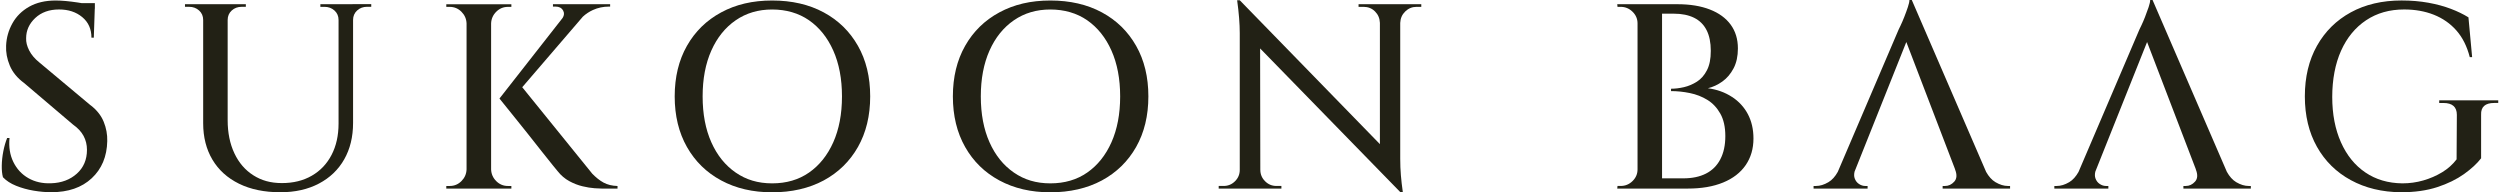
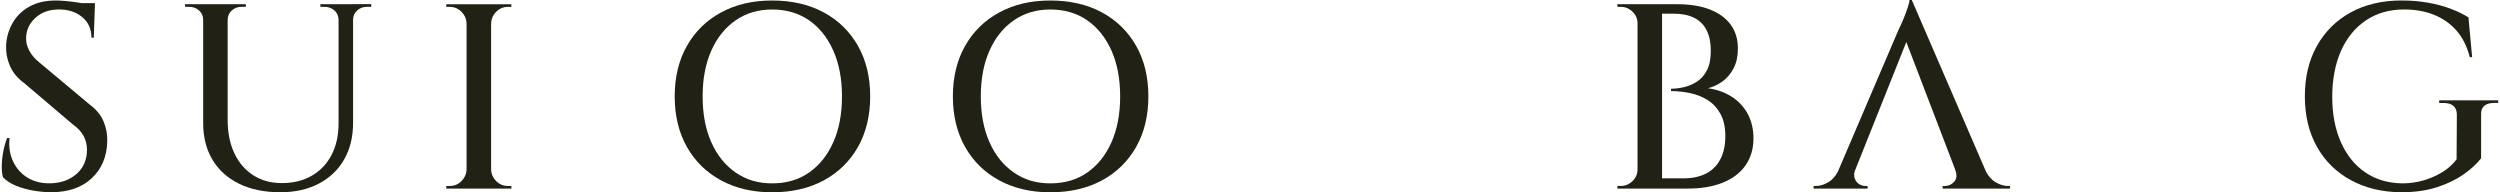
<svg xmlns="http://www.w3.org/2000/svg" width="312" height="24" viewBox="0 0 312 24" fill="none">
  <path d="M11.316 13.151L4.906 7.79C4.337 7.331 3.913 6.83 3.64 6.293C3.366 5.755 3.238 5.247 3.262 4.763C3.262 3.799 3.64 2.96 4.397 2.248C5.155 1.537 6.144 1.181 7.371 1.181C8.534 1.181 9.498 1.498 10.263 2.134C11.031 2.771 11.412 3.625 11.412 4.699H11.707L11.828 1.081H11.839V0.391H10.192C10.028 0.363 9.865 0.338 9.687 0.309C9.192 0.235 8.705 0.174 8.225 0.128C7.741 0.085 7.314 0.064 6.944 0.064C5.649 0.064 4.55 0.324 3.64 0.836C2.729 1.352 2.035 2.042 1.552 2.906C1.068 3.774 0.805 4.699 0.762 5.684C0.719 6.517 0.872 7.349 1.221 8.181C1.569 9.014 2.163 9.739 2.996 10.351L9.11 15.545C9.701 15.961 10.142 16.43 10.427 16.957C10.711 17.483 10.853 18.063 10.853 18.7C10.853 19.927 10.43 20.919 9.587 21.674C8.744 22.431 7.673 22.83 6.382 22.872C5.308 22.915 4.362 22.702 3.54 22.232C2.718 21.763 2.092 21.087 1.665 20.212C1.238 19.337 1.078 18.337 1.189 17.22H0.893C0.698 17.704 0.538 18.252 0.417 18.863C0.296 19.479 0.232 20.076 0.221 20.656C0.21 21.236 0.26 21.723 0.367 22.118C0.783 22.556 1.331 22.912 2.01 23.185C2.69 23.459 3.419 23.662 4.198 23.794C4.977 23.925 5.706 23.989 6.386 23.989C8.513 23.989 10.199 23.41 11.447 22.246C12.696 21.083 13.343 19.539 13.386 17.611C13.408 16.779 13.258 15.972 12.941 15.196C12.625 14.417 12.081 13.734 11.316 13.14V13.151Z" fill="#222115" />
  <path d="M43.995 0.526H39.983V0.854H40.509C40.989 0.854 41.402 1.007 41.744 1.313C42.082 1.619 42.252 2.013 42.252 2.497V15.417C42.252 16.907 41.961 18.212 41.381 19.329C40.801 20.446 39.979 21.314 38.916 21.926C37.852 22.542 36.607 22.848 35.184 22.848C33.761 22.848 32.637 22.524 31.616 21.876C30.596 21.229 29.809 20.315 29.251 19.13C28.692 17.946 28.412 16.566 28.412 14.986V2.494C28.412 2.013 28.582 1.619 28.92 1.309C29.258 1.003 29.671 0.85 30.154 0.85H30.681V0.523H23.086V0.85H23.613C24.093 0.85 24.506 1.003 24.847 1.309C25.185 1.615 25.356 2.01 25.356 2.494V15.381C25.356 17.113 25.74 18.625 26.505 19.916C27.273 21.211 28.38 22.214 29.827 22.926C31.275 23.637 32.993 23.993 34.989 23.993C36.831 23.993 38.435 23.63 39.805 22.908C41.175 22.186 42.227 21.176 42.96 19.884C43.693 18.593 44.063 17.078 44.063 15.345V2.49C44.063 2.01 44.234 1.615 44.572 1.305C44.91 1 45.322 0.847 45.806 0.847H46.332V0.519H43.999L43.995 0.526Z" fill="#222115" />
-   <path d="M73.879 21.634L65.175 10.885L72.737 2.084C73.103 1.743 73.523 1.466 73.993 1.249C74.619 0.964 75.291 0.822 76.013 0.822H76.145V0.526H69.009V0.822H69.34C69.778 0.822 70.091 0.985 70.276 1.316C70.439 1.604 70.421 1.907 70.222 2.23L62.333 12.297C63.012 13.151 63.624 13.912 64.175 14.581C64.723 15.249 65.299 15.968 65.9 16.733C66.501 17.501 67.078 18.23 67.626 18.92C68.173 19.61 68.629 20.18 68.992 20.631C69.354 21.08 69.557 21.329 69.6 21.371C70.016 21.898 70.5 22.307 71.047 22.606C71.595 22.904 72.143 23.114 72.691 23.246C73.239 23.378 73.744 23.459 74.203 23.491C74.662 23.523 75.003 23.541 75.224 23.541H77.066V23.214C76.387 23.192 75.807 23.05 75.323 22.787C74.839 22.524 74.359 22.14 73.875 21.638L73.879 21.634Z" fill="#222115" />
  <path d="M63.392 23.21C62.823 23.21 62.335 23.008 61.93 22.602C61.524 22.197 61.311 21.709 61.29 21.14V2.928C61.311 2.358 61.524 1.871 61.93 1.466C62.335 1.06 62.823 0.857 63.392 0.857H63.819V0.53H55.698V0.857H56.125C56.694 0.857 57.181 1.06 57.587 1.466C57.992 1.871 58.206 2.358 58.227 2.928V21.14C58.206 21.709 57.992 22.197 57.587 22.602C57.181 23.008 56.694 23.21 56.125 23.21H55.698V23.538H63.819V23.21H63.392Z" fill="#222115" />
  <path d="M102.795 1.544C100.963 0.558 98.822 0.064 96.367 0.064C93.913 0.064 91.835 0.558 90.007 1.544C88.175 2.529 86.752 3.924 85.731 5.72C84.71 7.516 84.202 9.622 84.202 12.03C84.202 14.438 84.71 16.544 85.731 18.344C86.749 20.14 88.175 21.535 90.007 22.52C91.835 23.506 93.955 24 96.367 24C98.779 24 100.963 23.506 102.795 22.52C104.623 21.535 106.05 20.14 107.071 18.344C108.088 16.548 108.6 14.442 108.6 12.03C108.6 9.618 108.091 7.516 107.071 5.72C106.05 3.924 104.627 2.529 102.795 1.544ZM103.994 17.754C103.271 19.376 102.261 20.635 100.97 21.535C99.675 22.435 98.142 22.883 96.367 22.883C94.592 22.883 93.116 22.435 91.814 21.535C90.508 20.635 89.495 19.376 88.773 17.754C88.05 16.132 87.688 14.225 87.688 12.034C87.688 9.843 88.05 7.936 88.773 6.314C89.495 4.692 90.508 3.433 91.814 2.533C93.119 1.633 94.635 1.185 96.367 1.185C98.099 1.185 99.675 1.633 100.97 2.533C102.261 3.433 103.271 4.692 103.994 6.314C104.716 7.936 105.079 9.843 105.079 12.034C105.079 14.225 104.716 16.132 103.994 17.754Z" fill="#222115" />
  <path d="M137.512 1.544C135.68 0.558 133.539 0.064 131.084 0.064C128.63 0.064 126.553 0.558 124.724 1.544C122.892 2.529 121.469 3.924 120.449 5.72C119.428 7.516 118.919 9.622 118.919 12.03C118.919 14.438 119.428 16.544 120.449 18.344C121.466 20.14 122.892 21.535 124.724 22.52C126.553 23.506 128.673 24 131.084 24C133.496 24 135.68 23.506 137.512 22.52C139.34 21.535 140.767 20.14 141.788 18.344C142.805 16.548 143.317 14.442 143.317 12.03C143.317 9.618 142.809 7.516 141.788 5.72C140.767 3.924 139.344 2.529 137.512 1.544ZM138.711 17.754C137.989 19.376 136.979 20.635 135.687 21.535C134.392 22.435 132.859 22.883 131.084 22.883C129.309 22.883 127.833 22.435 126.531 21.535C125.226 20.635 124.212 19.376 123.49 17.754C122.768 16.132 122.405 14.225 122.405 12.034C122.405 9.843 122.768 7.936 123.49 6.314C124.212 4.692 125.226 3.433 126.531 2.533C127.837 1.633 129.352 1.185 131.084 1.185C132.817 1.185 134.392 1.633 135.687 2.533C136.979 3.433 137.989 4.692 138.711 6.314C139.433 7.936 139.796 9.843 139.796 12.034C139.796 14.225 139.433 16.132 138.711 17.754Z" fill="#222115" />
-   <path d="M174.646 0.526H169.548V0.854H170.174C170.743 0.854 171.22 1.046 171.604 1.43C171.988 1.814 172.191 2.291 172.212 2.86V17.988L154.722 0.032H154.395C154.615 1.611 154.722 2.981 154.722 4.141V21.204C154.722 21.752 154.526 22.225 154.132 22.616C153.737 23.011 153.264 23.207 152.719 23.207H152.093V23.534H159.919V23.207H159.293C158.745 23.207 158.272 23.011 157.881 22.616C157.486 22.221 157.29 21.752 157.29 21.204H157.287L157.262 6.044L174.781 24H175.076C174.966 23.232 174.884 22.527 174.831 21.88C174.777 21.233 174.749 20.539 174.749 19.792V2.86C174.77 2.291 174.98 1.814 175.375 1.43C175.77 1.046 176.239 0.854 176.787 0.854H177.377V0.526H174.649H174.646Z" fill="#222115" />
  <path d="M216.154 12.098C215.286 11.529 214.286 11.166 213.144 11.013C213.781 10.86 214.382 10.579 214.951 10.173C215.52 9.768 215.986 9.22 216.349 8.53C216.712 7.84 216.89 7.011 216.89 6.047C216.89 4.884 216.588 3.895 215.986 3.073C215.382 2.252 214.517 1.622 213.39 1.185C212.262 0.747 210.917 0.526 209.363 0.526H201.833L201.865 0.854H202.259C202.829 0.854 203.323 1.056 203.739 1.462C204.155 1.867 204.365 2.355 204.365 2.924V21.137C204.365 21.706 204.155 22.193 203.739 22.599C203.323 23.004 202.829 23.207 202.259 23.207H201.865L201.833 23.534H210.644C212.355 23.534 213.82 23.282 215.051 22.776C216.278 22.271 217.214 21.549 217.861 20.607C218.508 19.664 218.832 18.558 218.832 17.284C218.832 16.146 218.601 15.136 218.142 14.261C217.683 13.386 217.018 12.66 216.154 12.091V12.098ZM214.692 19.892C214.275 20.681 213.678 21.272 212.899 21.666C212.12 22.061 211.184 22.257 210.089 22.257H207.424V1.707H208.904C209.889 1.707 210.729 1.878 211.419 2.216C212.109 2.558 212.628 3.07 212.981 3.76C213.333 4.45 213.507 5.311 213.507 6.342C213.507 7.374 213.347 8.135 213.03 8.758C212.714 9.384 212.294 9.86 211.782 10.188C211.266 10.515 210.725 10.746 210.156 10.878C209.587 11.009 209.05 11.073 208.545 11.073V11.369C209.313 11.369 210.096 11.45 210.896 11.614C211.696 11.778 212.426 12.062 213.084 12.468C213.742 12.873 214.279 13.442 214.695 14.179C215.111 14.915 215.321 15.851 215.321 16.989C215.321 18.127 215.111 19.091 214.695 19.881L214.692 19.892Z" fill="#222115" />
  <path d="M249.033 22.734C248.577 22.463 248.193 22.029 247.869 21.453L238.592 0H238.297C238.297 0.199 238.233 0.494 238.101 0.889C237.97 1.284 237.82 1.69 237.657 2.106C237.493 2.522 237.34 2.878 237.198 3.173C237.056 3.468 236.974 3.639 236.953 3.682L229.354 21.45C229.031 22.029 228.647 22.463 228.191 22.734C227.654 23.05 227.135 23.21 226.63 23.21H226.334V23.538H233.075V23.21H232.78C232.517 23.21 232.261 23.128 232.008 22.965C231.756 22.801 231.574 22.567 231.464 22.257C231.378 22.019 231.375 21.738 231.45 21.418L237.909 5.243L243.999 21.14H243.989C244.252 21.798 244.22 22.307 243.889 22.67C243.562 23.032 243.178 23.21 242.736 23.21H242.441V23.538H250.857V23.21H250.594C250.089 23.21 249.57 23.05 249.033 22.734Z" fill="#222115" />
-   <path d="M279.08 22.734C278.625 22.463 278.24 22.029 277.917 21.453L268.64 0H268.344C268.344 0.199 268.28 0.494 268.149 0.889C268.017 1.284 267.868 1.69 267.704 2.106C267.541 2.522 267.388 2.878 267.245 3.173C267.103 3.468 267.021 3.639 267 3.682L259.402 21.45C259.078 22.029 258.694 22.463 258.239 22.734C257.702 23.05 257.182 23.21 256.677 23.21H256.382V23.538H263.123V23.21H262.827C262.564 23.21 262.308 23.128 262.055 22.965C261.803 22.801 261.621 22.567 261.511 22.257C261.426 22.019 261.422 21.738 261.497 21.418L267.957 5.243L274.047 21.14H274.036C274.299 21.798 274.267 22.307 273.936 22.67C273.609 23.032 273.225 23.21 272.784 23.21H272.489V23.538H280.905V23.21H280.642C280.136 23.21 279.617 23.05 279.08 22.734Z" fill="#222115" />
  <path d="M304.413 12.525V12.852H304.94C306.057 12.852 306.615 13.346 306.615 14.332L306.583 19.888C306.099 20.525 305.498 21.062 304.776 21.499C304.054 21.937 303.268 22.278 302.425 22.52C301.582 22.762 300.71 22.883 299.81 22.883C298.035 22.862 296.495 22.406 295.19 21.517C293.884 20.631 292.87 19.376 292.148 17.754C291.426 16.132 291.063 14.246 291.063 12.098C291.063 9.949 291.43 7.961 292.166 6.328C292.899 4.695 293.941 3.429 295.289 2.529C296.637 1.629 298.22 1.181 300.042 1.181C301.4 1.181 302.635 1.402 303.741 1.839C304.847 2.277 305.786 2.931 306.551 3.795C307.32 4.663 307.878 5.773 308.227 7.132H308.522L308.063 2.166C307.426 1.771 306.693 1.416 305.861 1.099C305.029 0.783 304.097 0.53 303.065 0.342C302.034 0.157 300.917 0.06 299.711 0.06C297.299 0.06 295.19 0.555 293.383 1.54C291.576 2.526 290.167 3.92 289.157 5.716C288.147 7.513 287.645 9.619 287.645 12.027C287.645 14.435 288.15 16.537 289.157 18.323C290.163 20.108 291.572 21.496 293.383 22.481C295.19 23.466 297.278 23.972 299.647 23.993C301.358 23.993 302.862 23.779 304.168 23.353C305.473 22.926 306.583 22.381 307.505 21.727C308.426 21.069 309.137 20.411 309.642 19.753V14.328C309.6 13.343 310.147 12.848 311.286 12.848H311.78V12.521H304.417L304.413 12.525Z" fill="#222115" />
</svg>